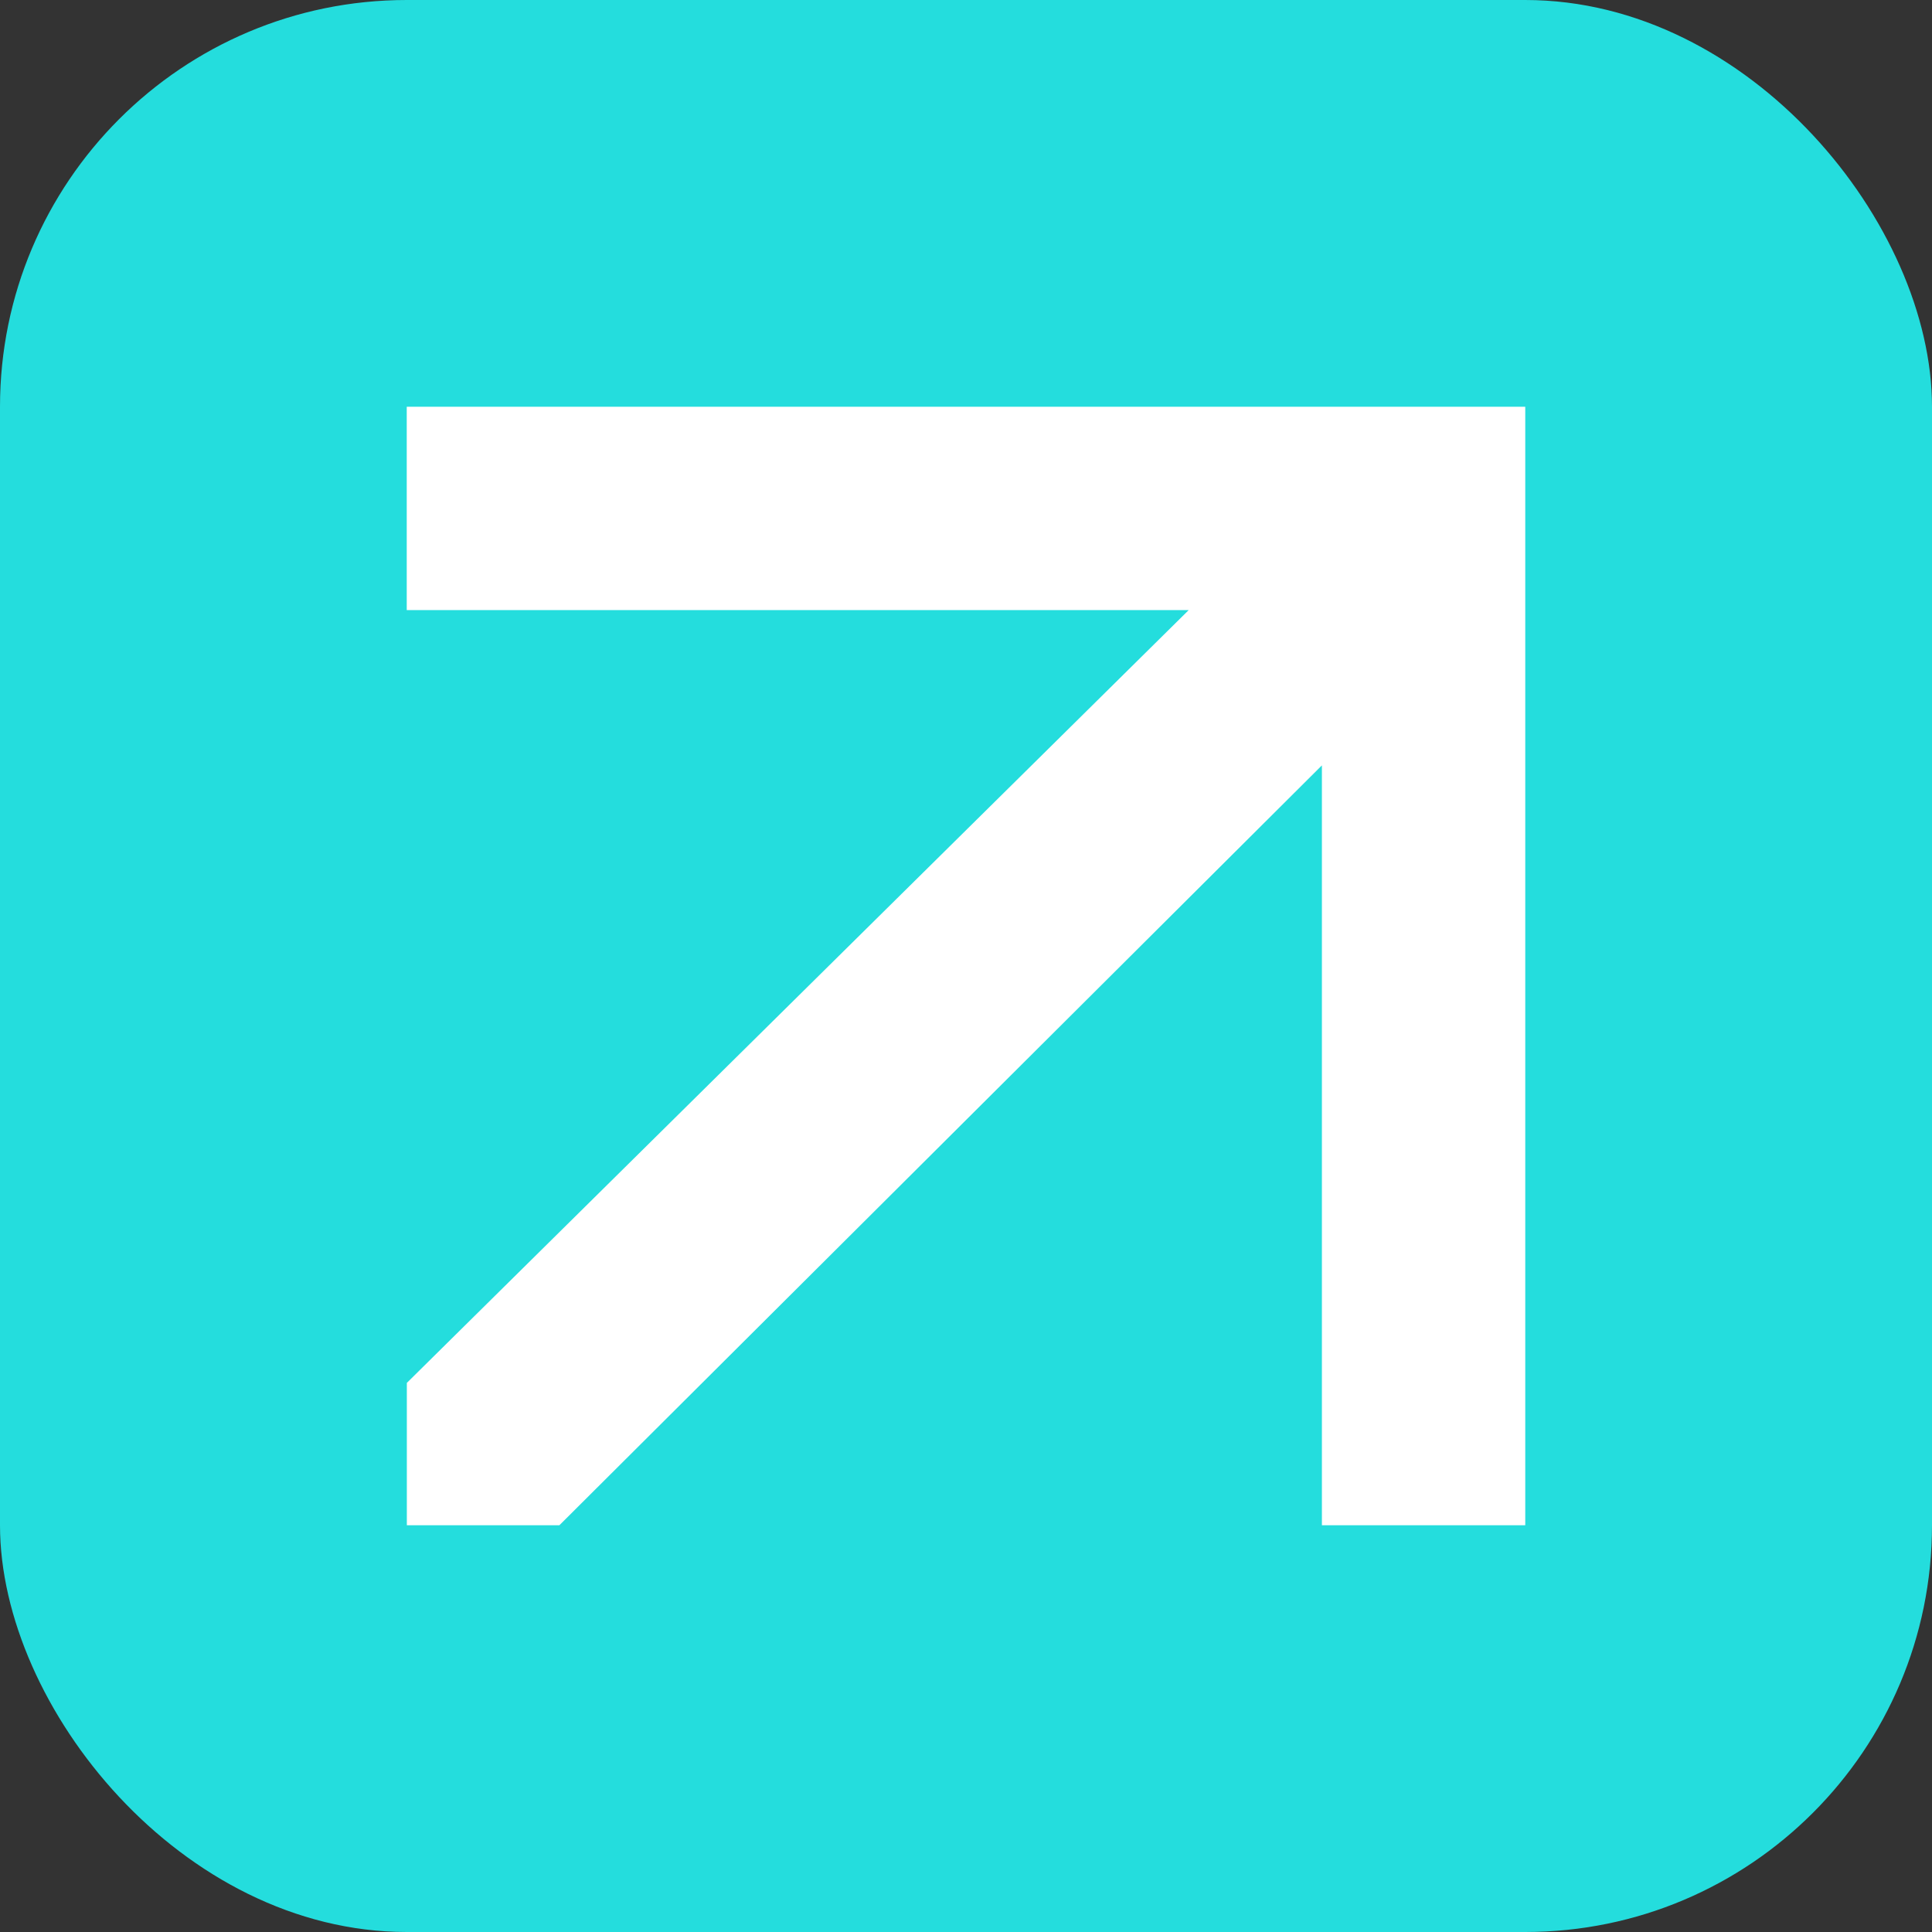
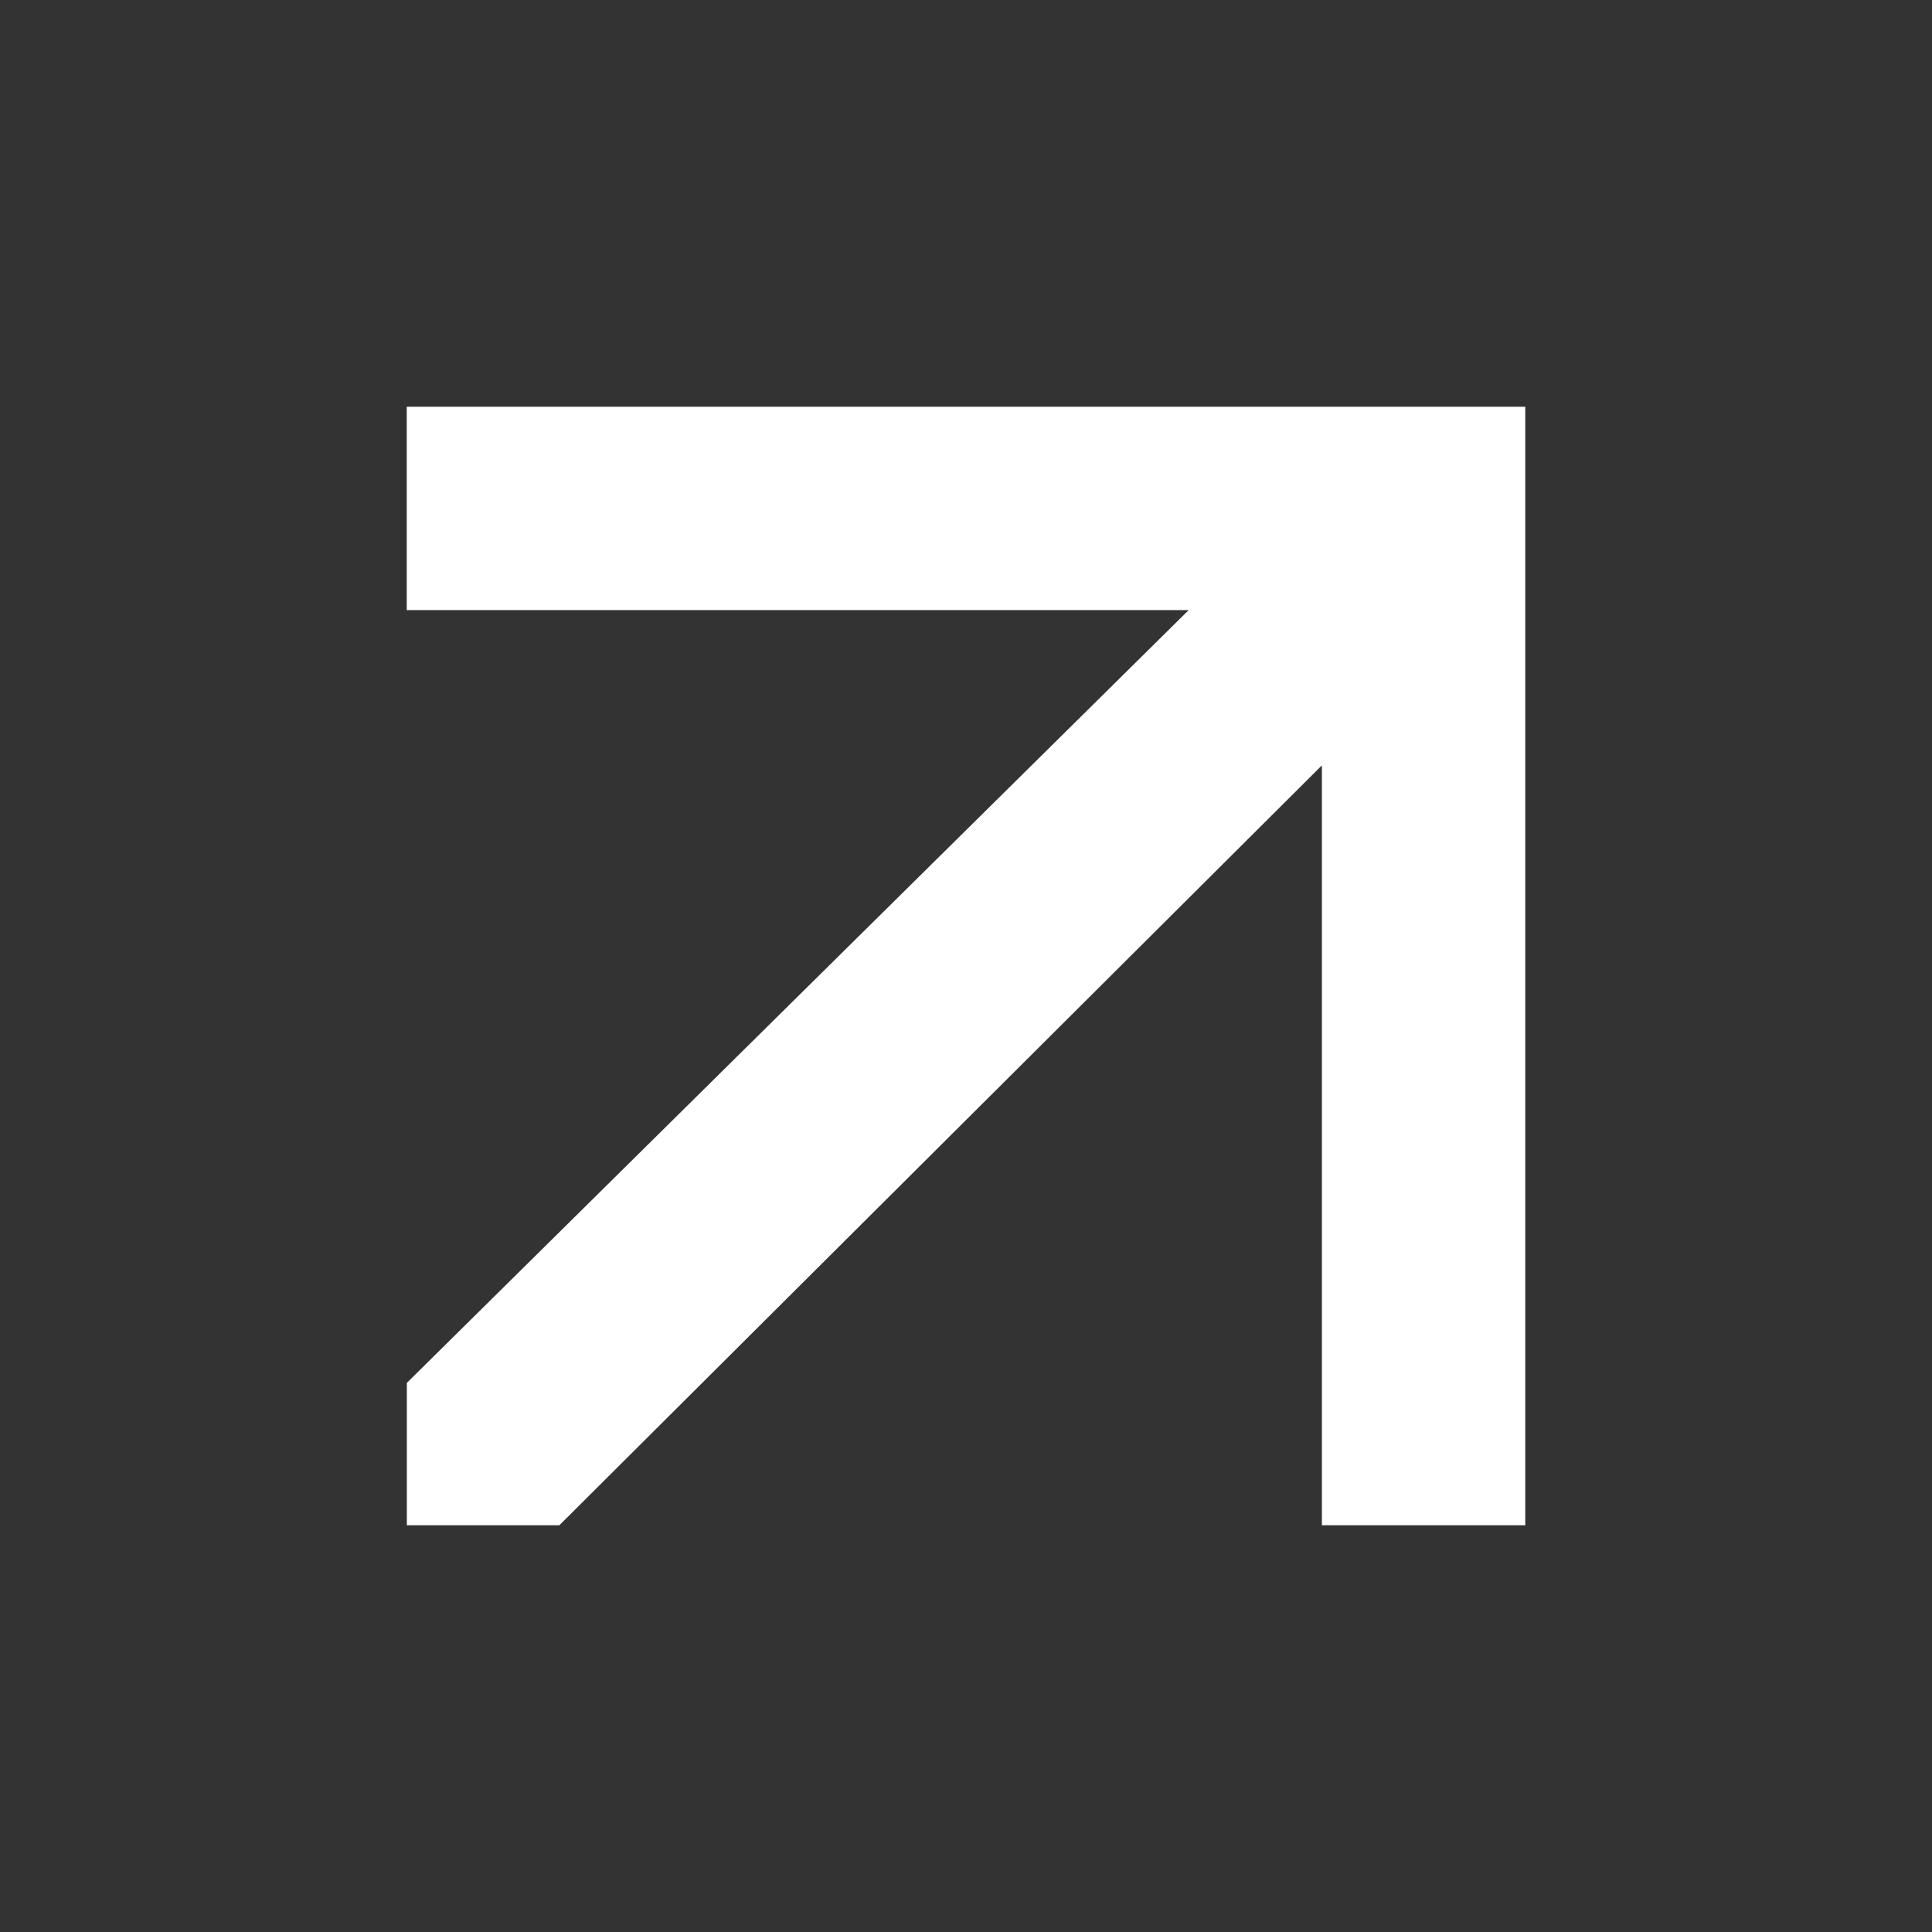
<svg xmlns="http://www.w3.org/2000/svg" width="19" height="19" viewBox="0 0 19 19" fill="none">
  <rect x="0" y="0" width="19" height="19" fill="#333333" stroke="none" />
-   <rect width="19" height="19" rx="4" fill="#24DDDD" />
  <path d="M4 4H15V15H13V7.527L5.501 15H4.001L4.001 13.6L11.69 6H4V4Z" fill="white" />
</svg>